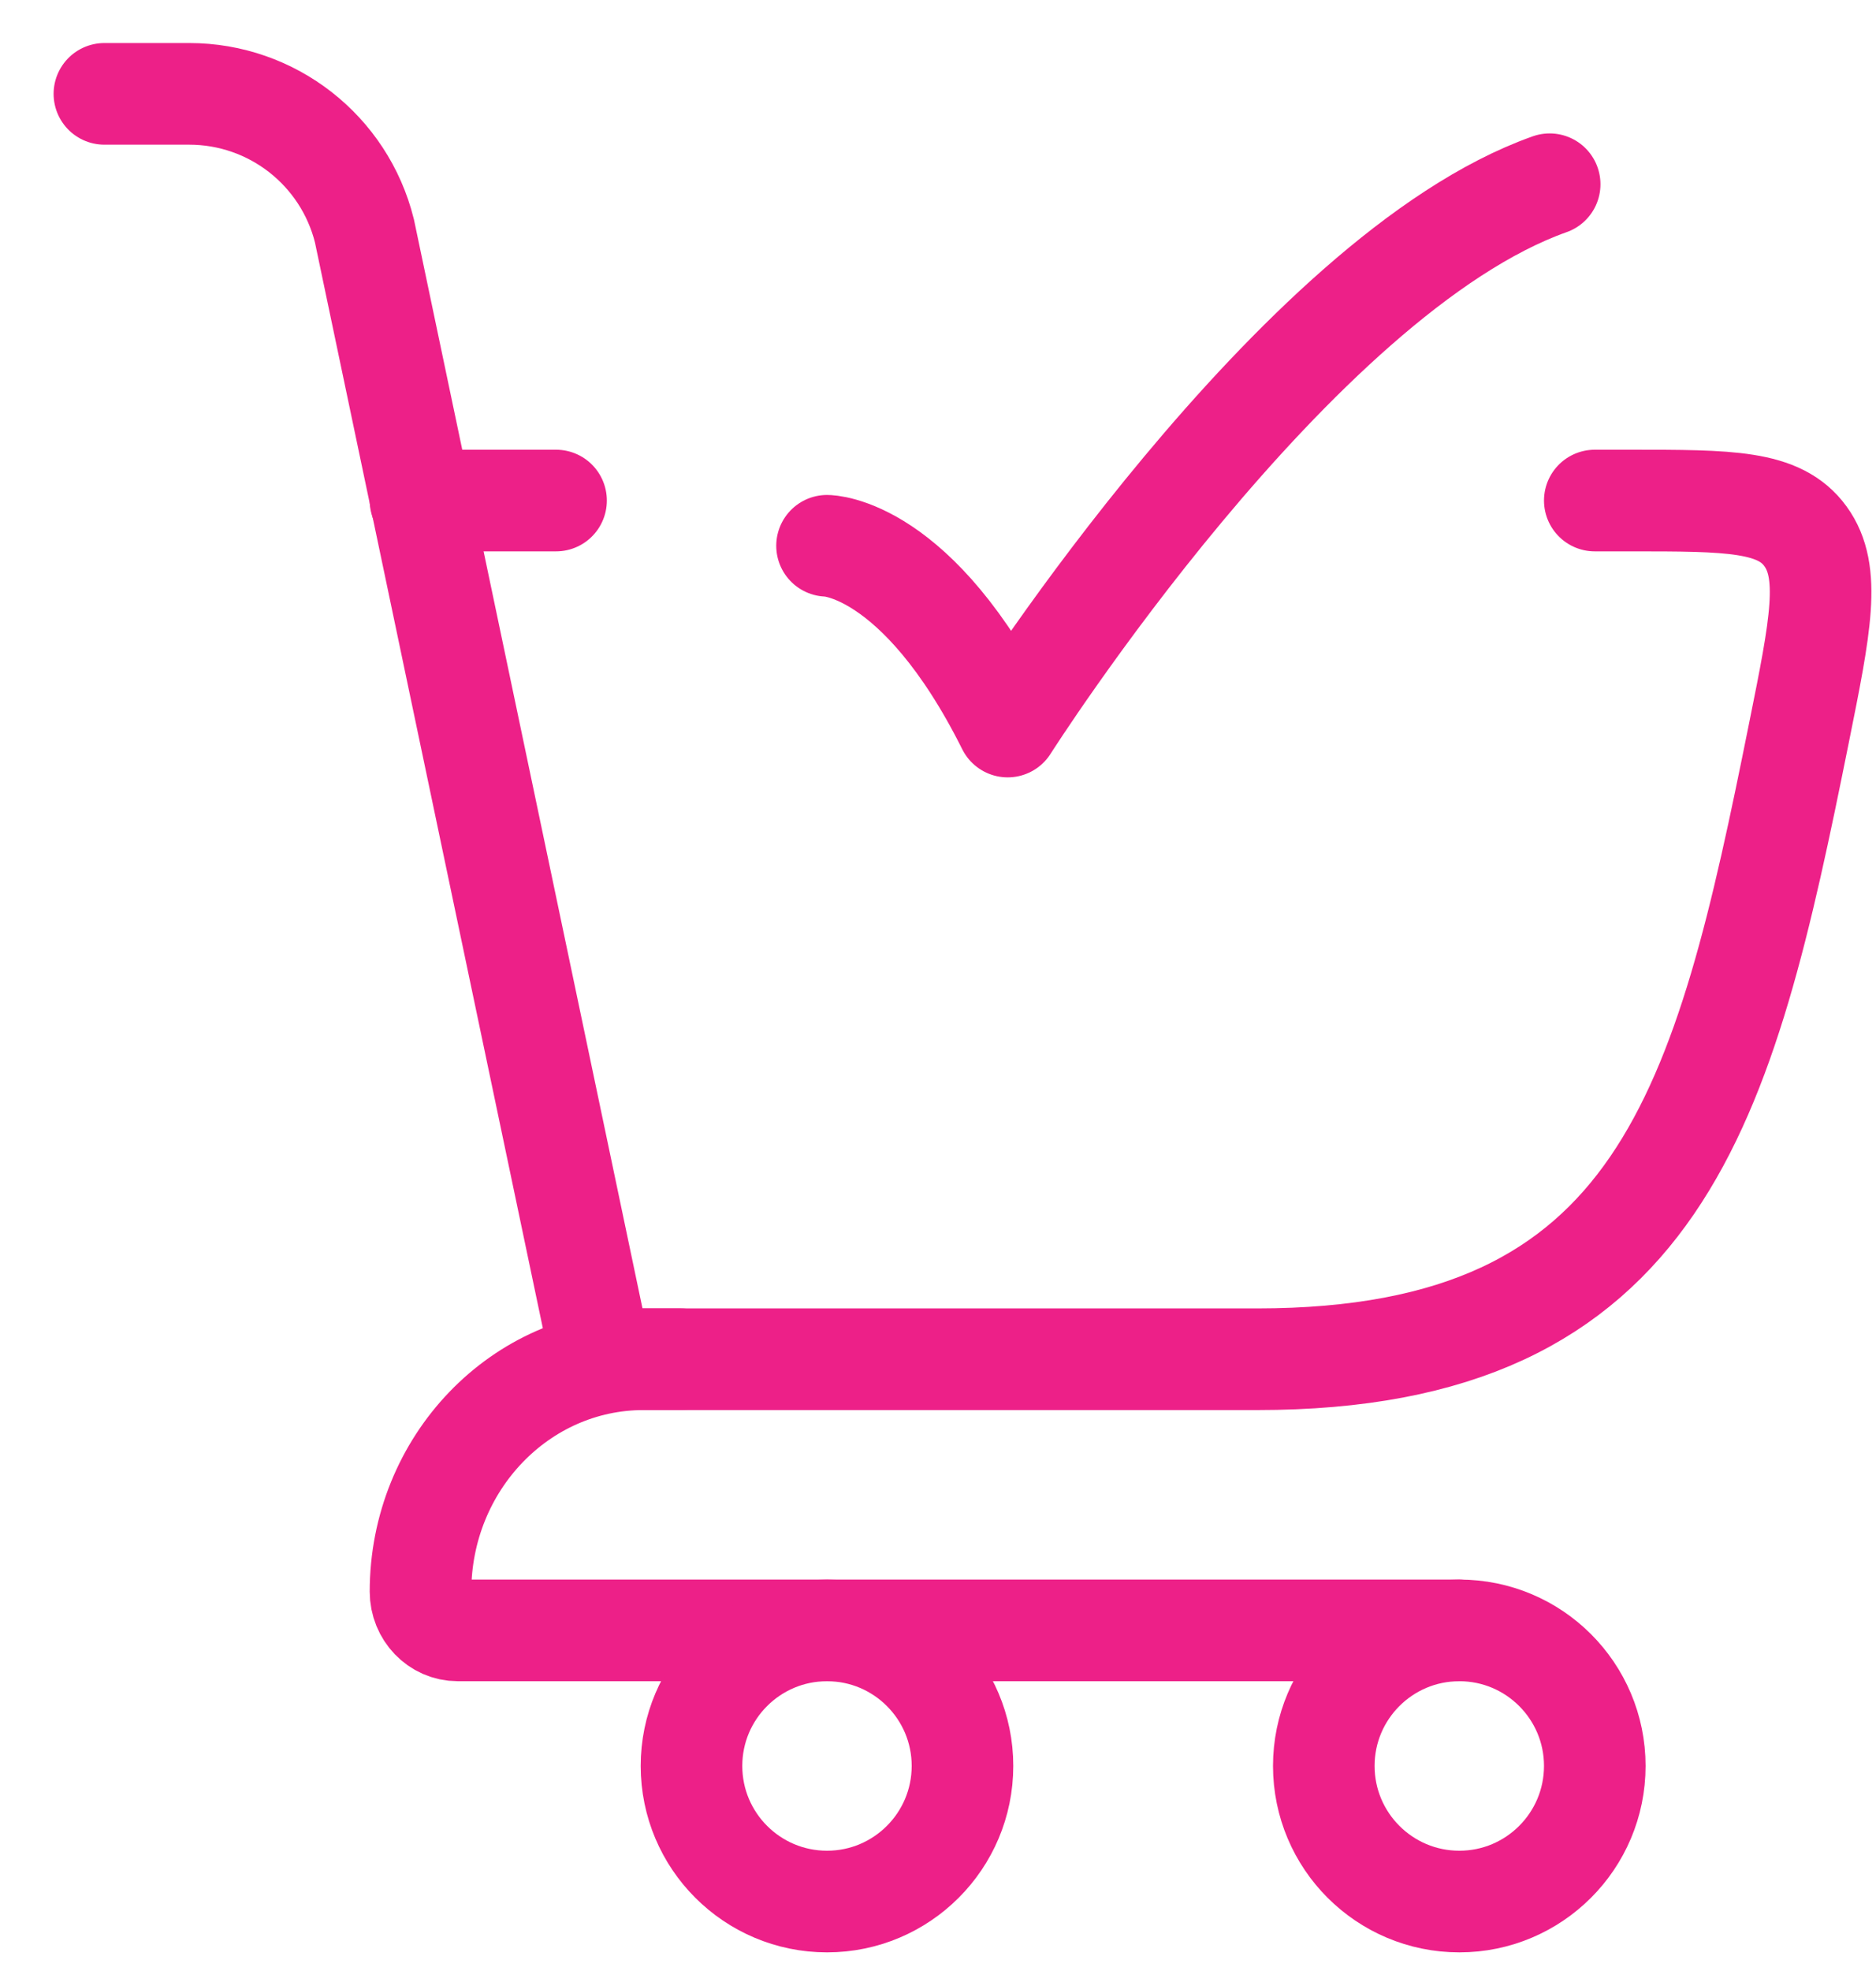
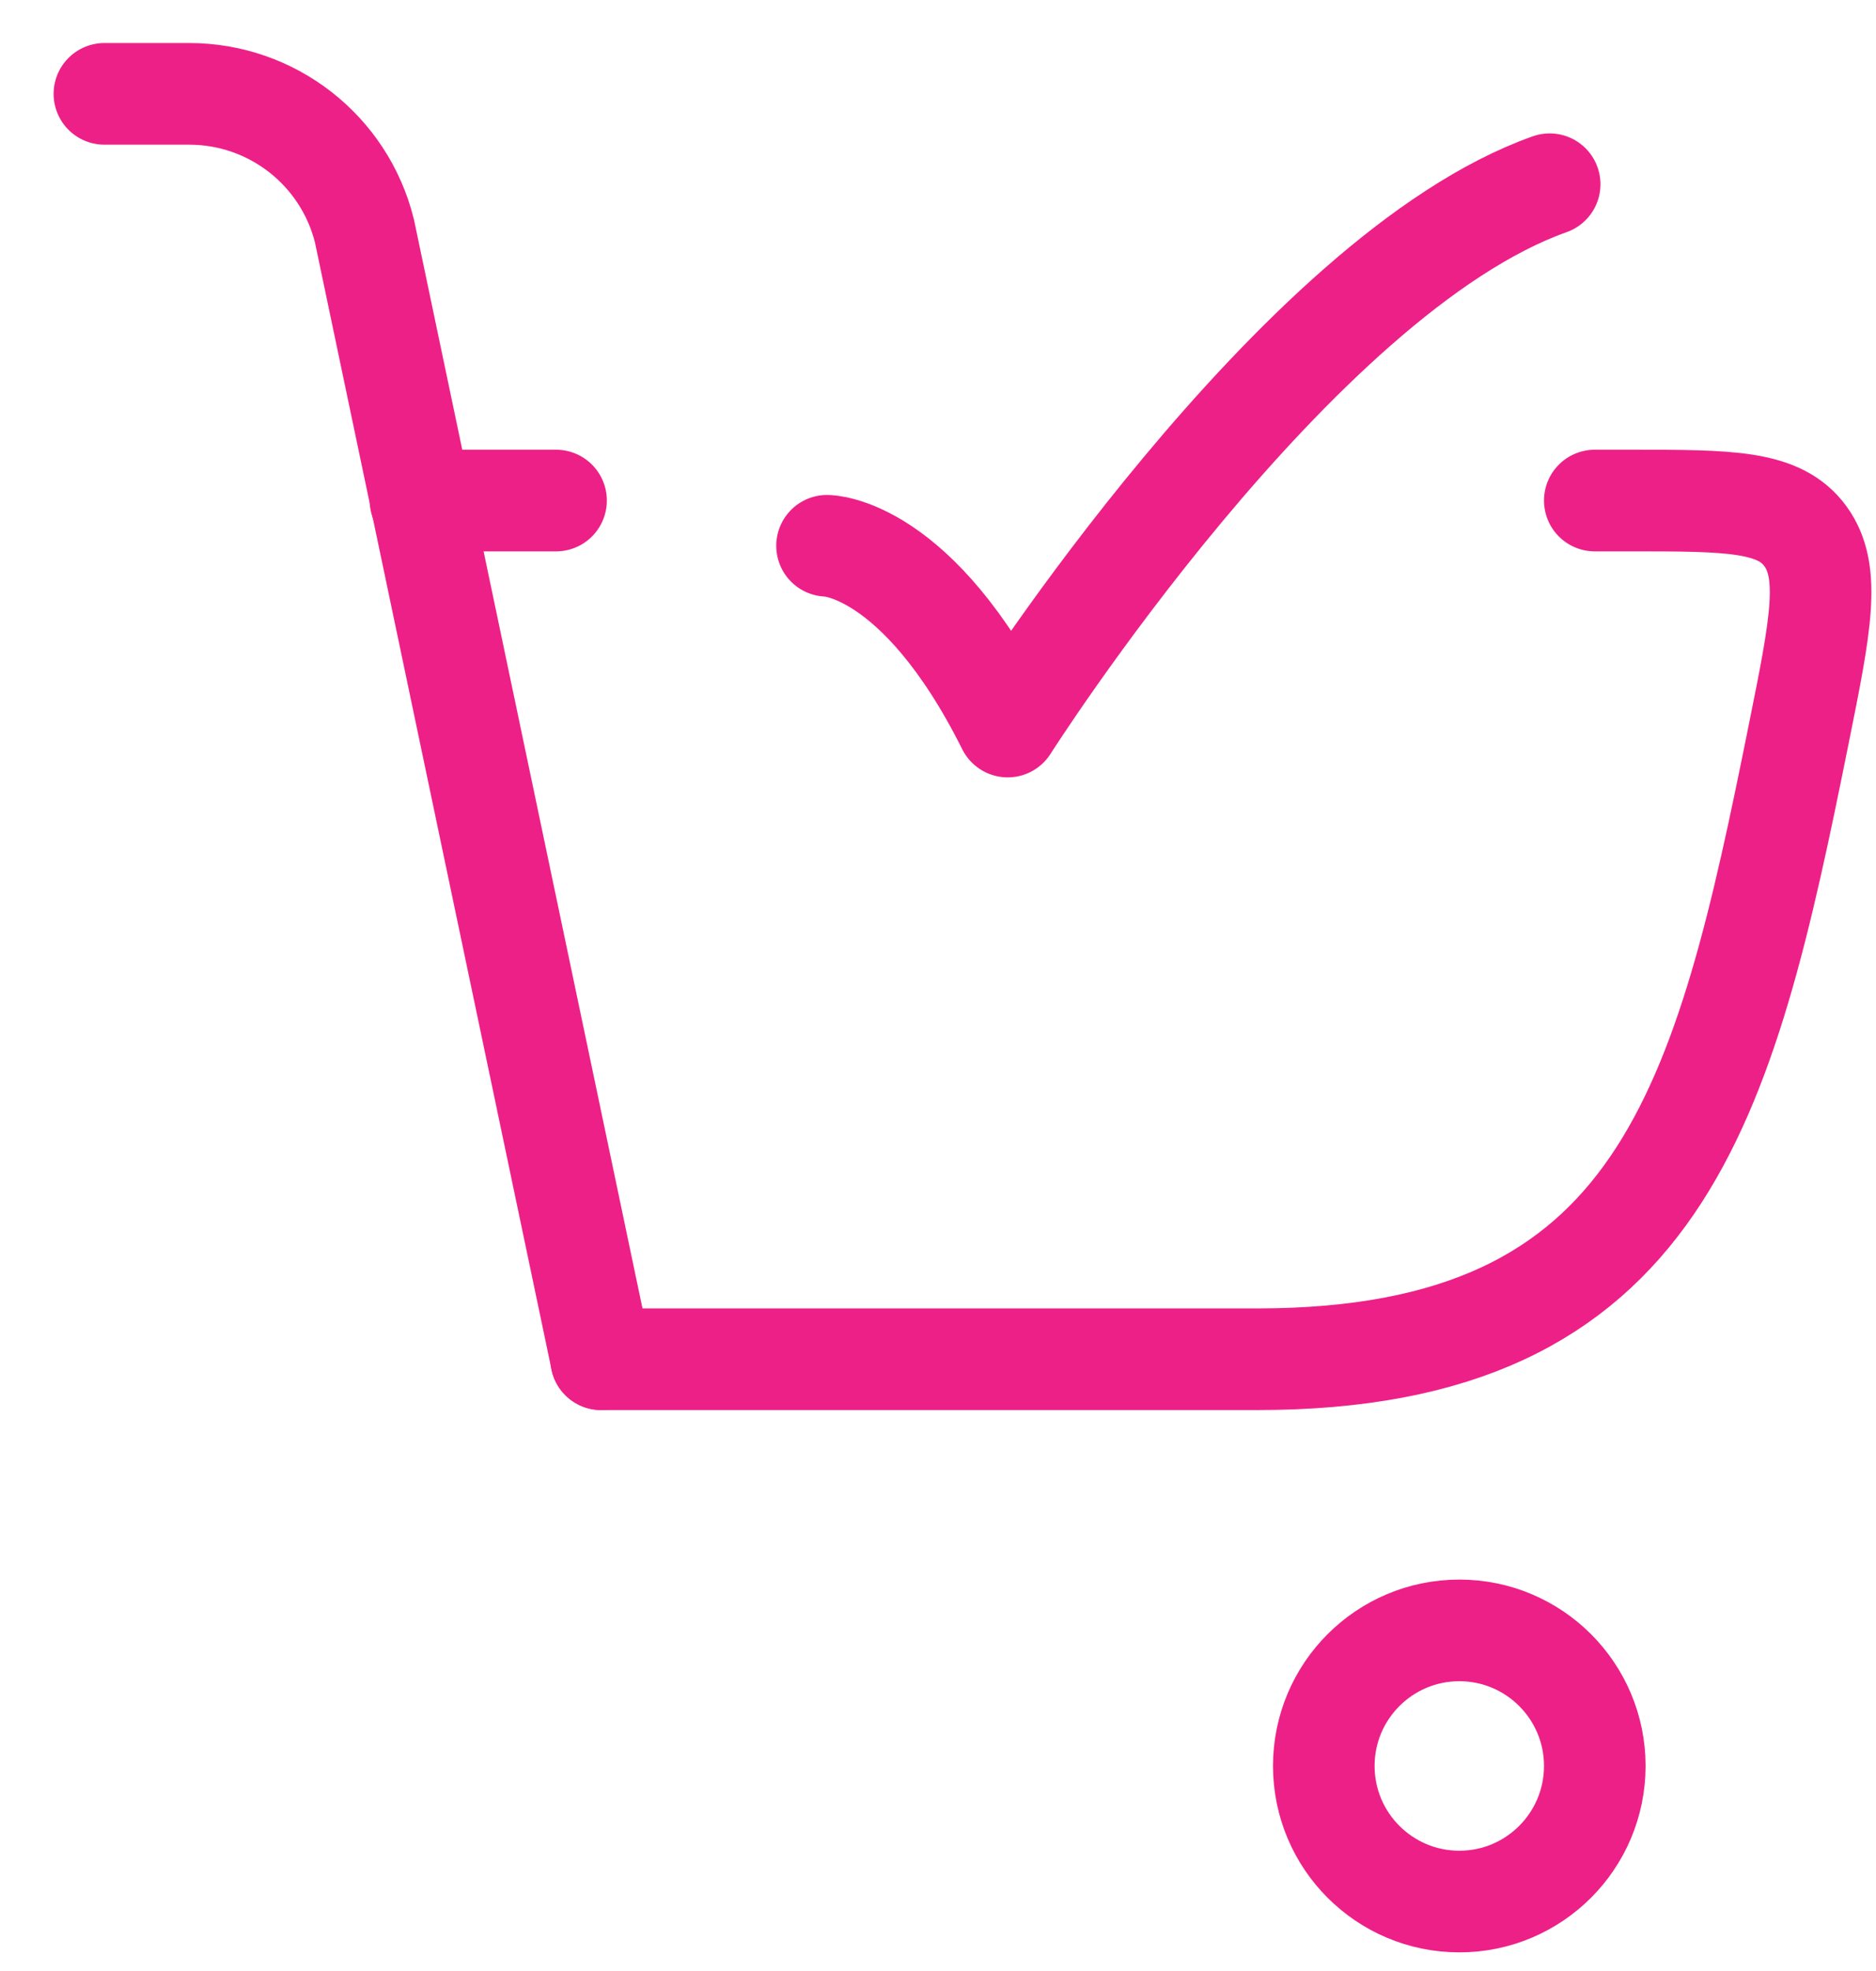
<svg xmlns="http://www.w3.org/2000/svg" width="20" height="21" viewBox="0 0 20 21" fill="none">
  <path d="M6.409 14.482H13.403C17.725 14.482 18.382 11.767 19.179 7.807C19.409 6.665 19.524 6.094 19.248 5.714C18.971 5.333 18.441 5.333 17.381 5.333H17.002M4.483 5.333H5.928" stroke="#ED2088" stroke-width="1.083" stroke-linecap="round" />
  <path d="M8.817 5.815C8.817 5.815 9.78 5.815 10.743 7.741C10.743 7.741 13.802 2.926 16.521 1.963" stroke="#ED2088" stroke-width="1.083" stroke-linecap="round" stroke-linejoin="round" />
  <path d="M6.41 14.482L3.885 2.459C3.671 1.601 2.901 1 2.017 1H1.113" stroke="#ED2088" stroke-width="1.083" stroke-linecap="round" />
-   <path d="M7.257 14.482H6.861C5.548 14.482 4.483 15.591 4.483 16.958C4.483 17.186 4.661 17.371 4.88 17.371H15.557" stroke="#ED2088" stroke-width="1.083" stroke-linecap="round" stroke-linejoin="round" />
-   <path d="M8.817 20.26C9.614 20.26 10.261 19.613 10.261 18.815C10.261 18.018 9.614 17.371 8.817 17.371C8.019 17.371 7.372 18.018 7.372 18.815C7.372 19.613 8.019 20.26 8.817 20.26Z" stroke="#ED2088" stroke-width="1.083" />
  <path d="M15.558 20.26C16.355 20.26 17.002 19.613 17.002 18.815C17.002 18.018 16.355 17.371 15.558 17.371C14.76 17.371 14.113 18.018 14.113 18.815C14.113 19.613 14.76 20.26 15.558 20.26Z" stroke="#ED2088" stroke-width="1.083" />
</svg>